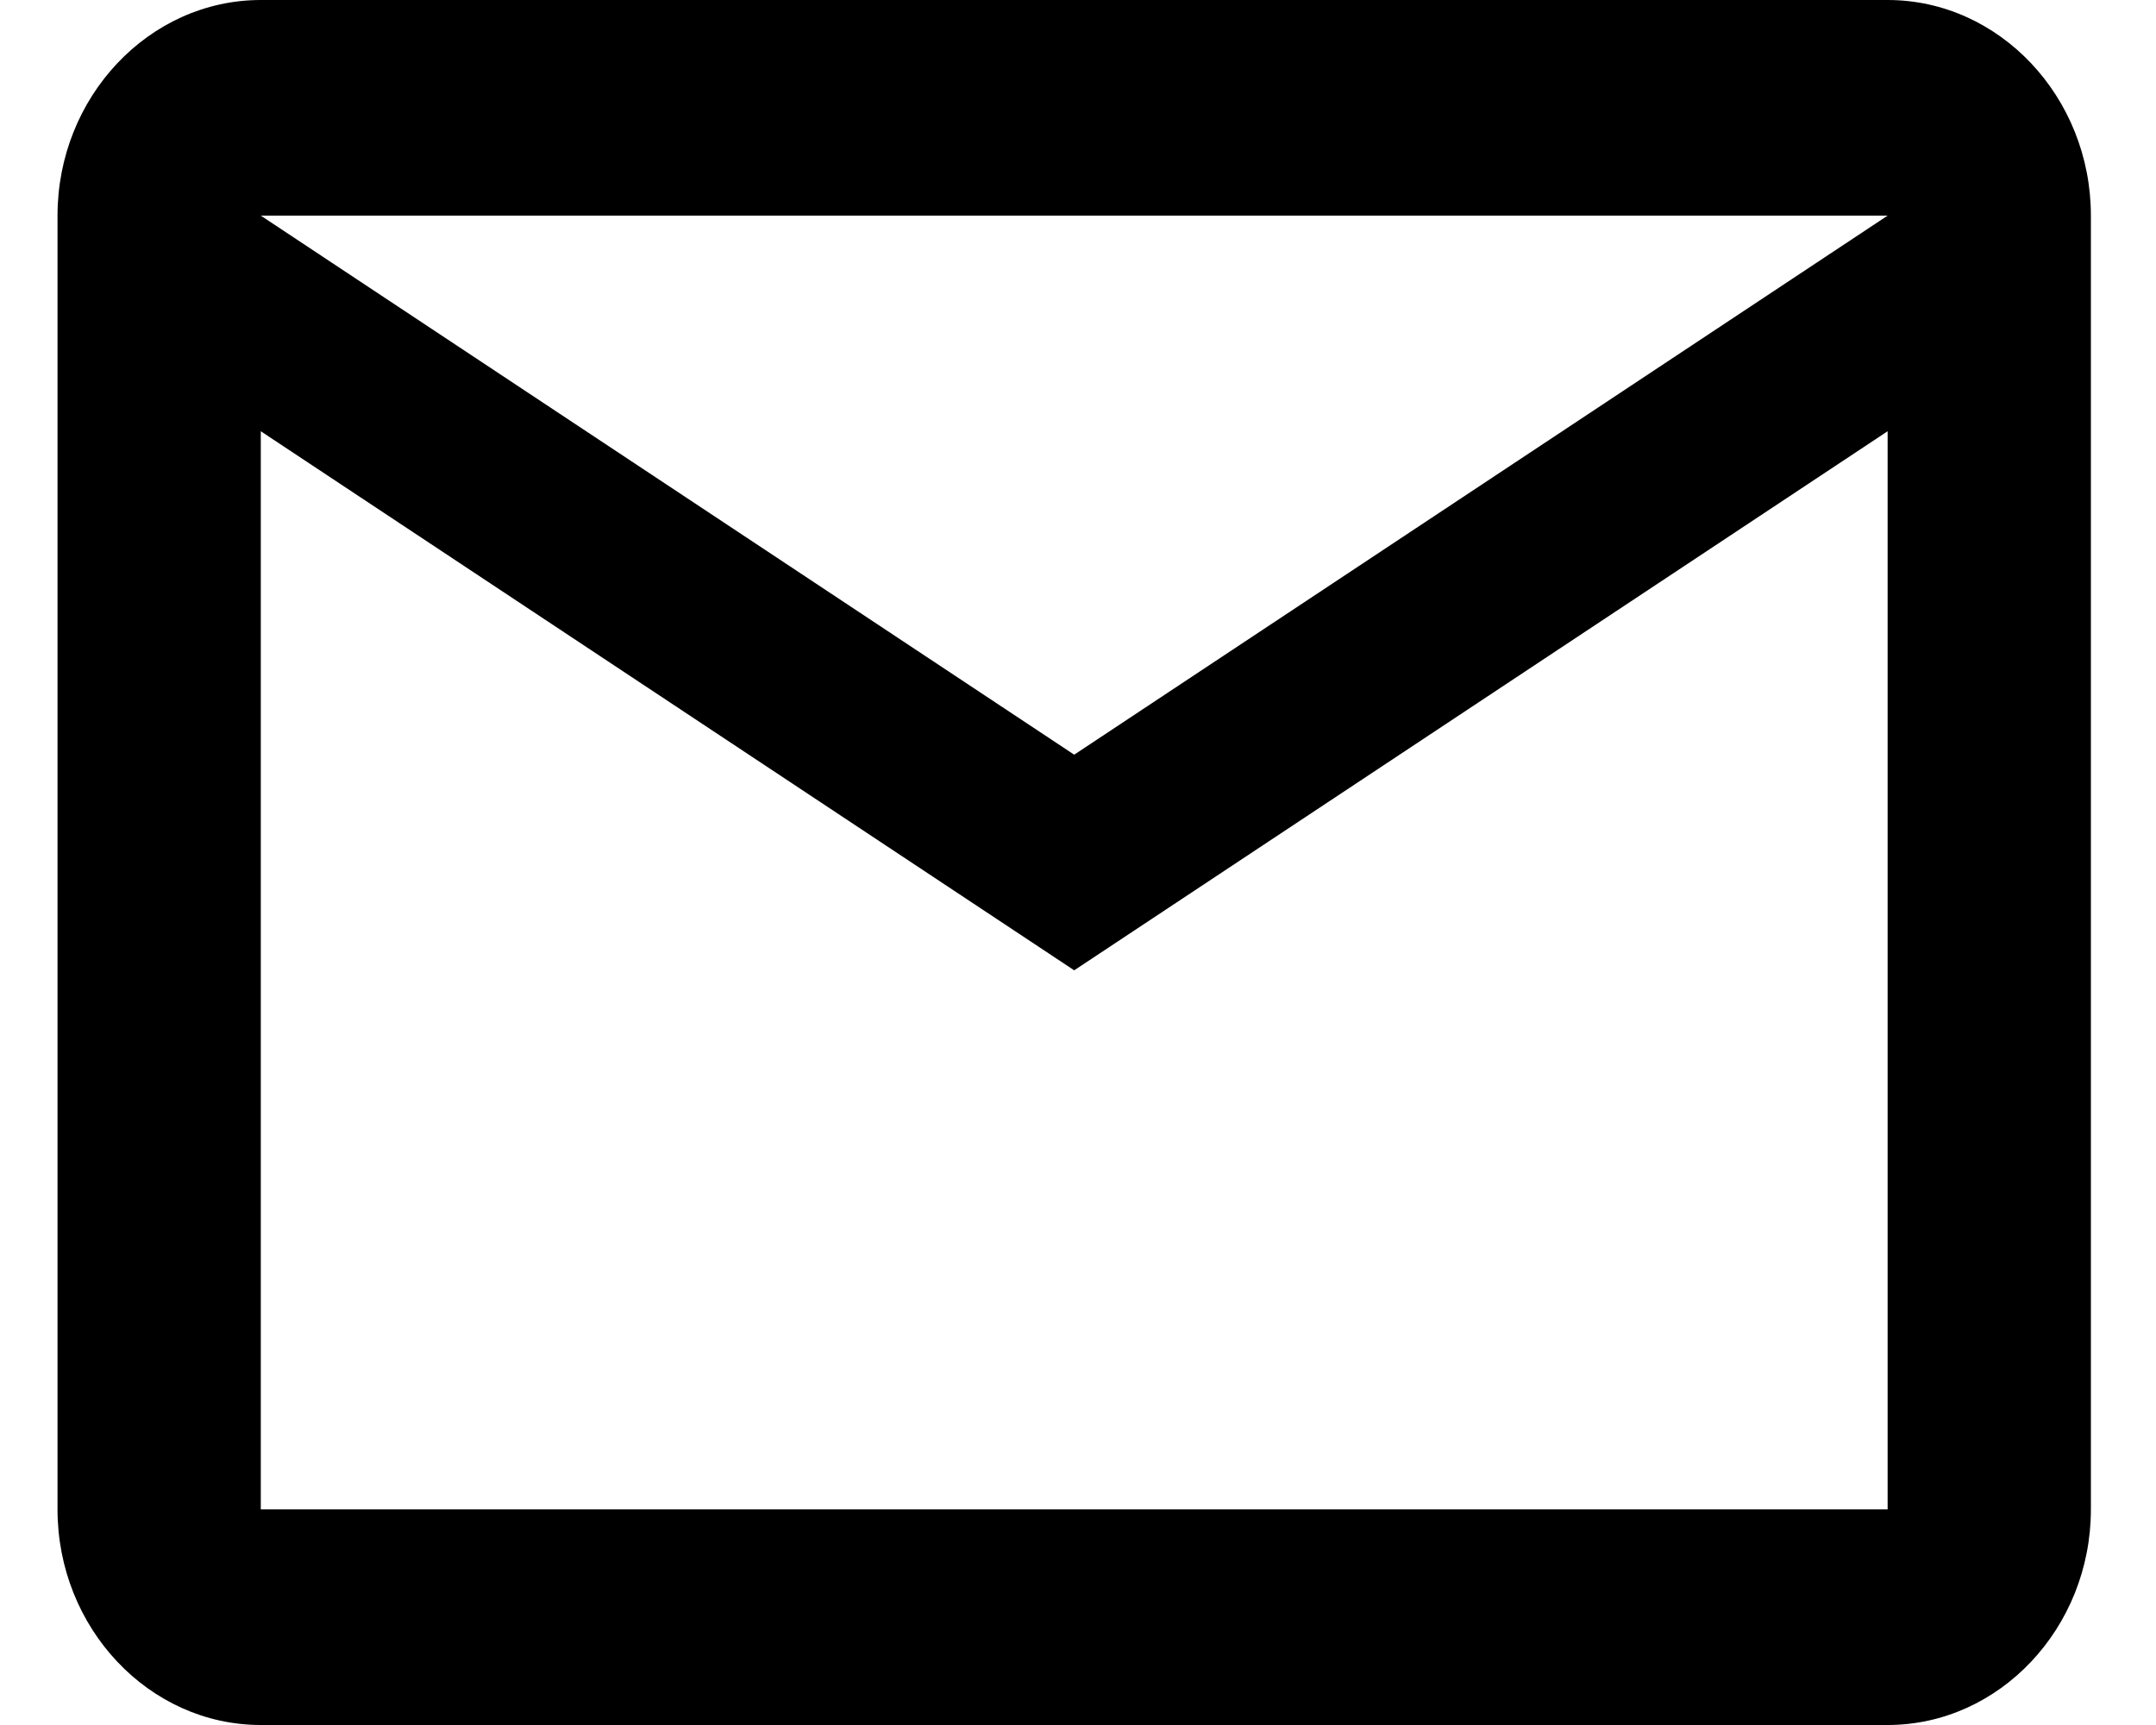
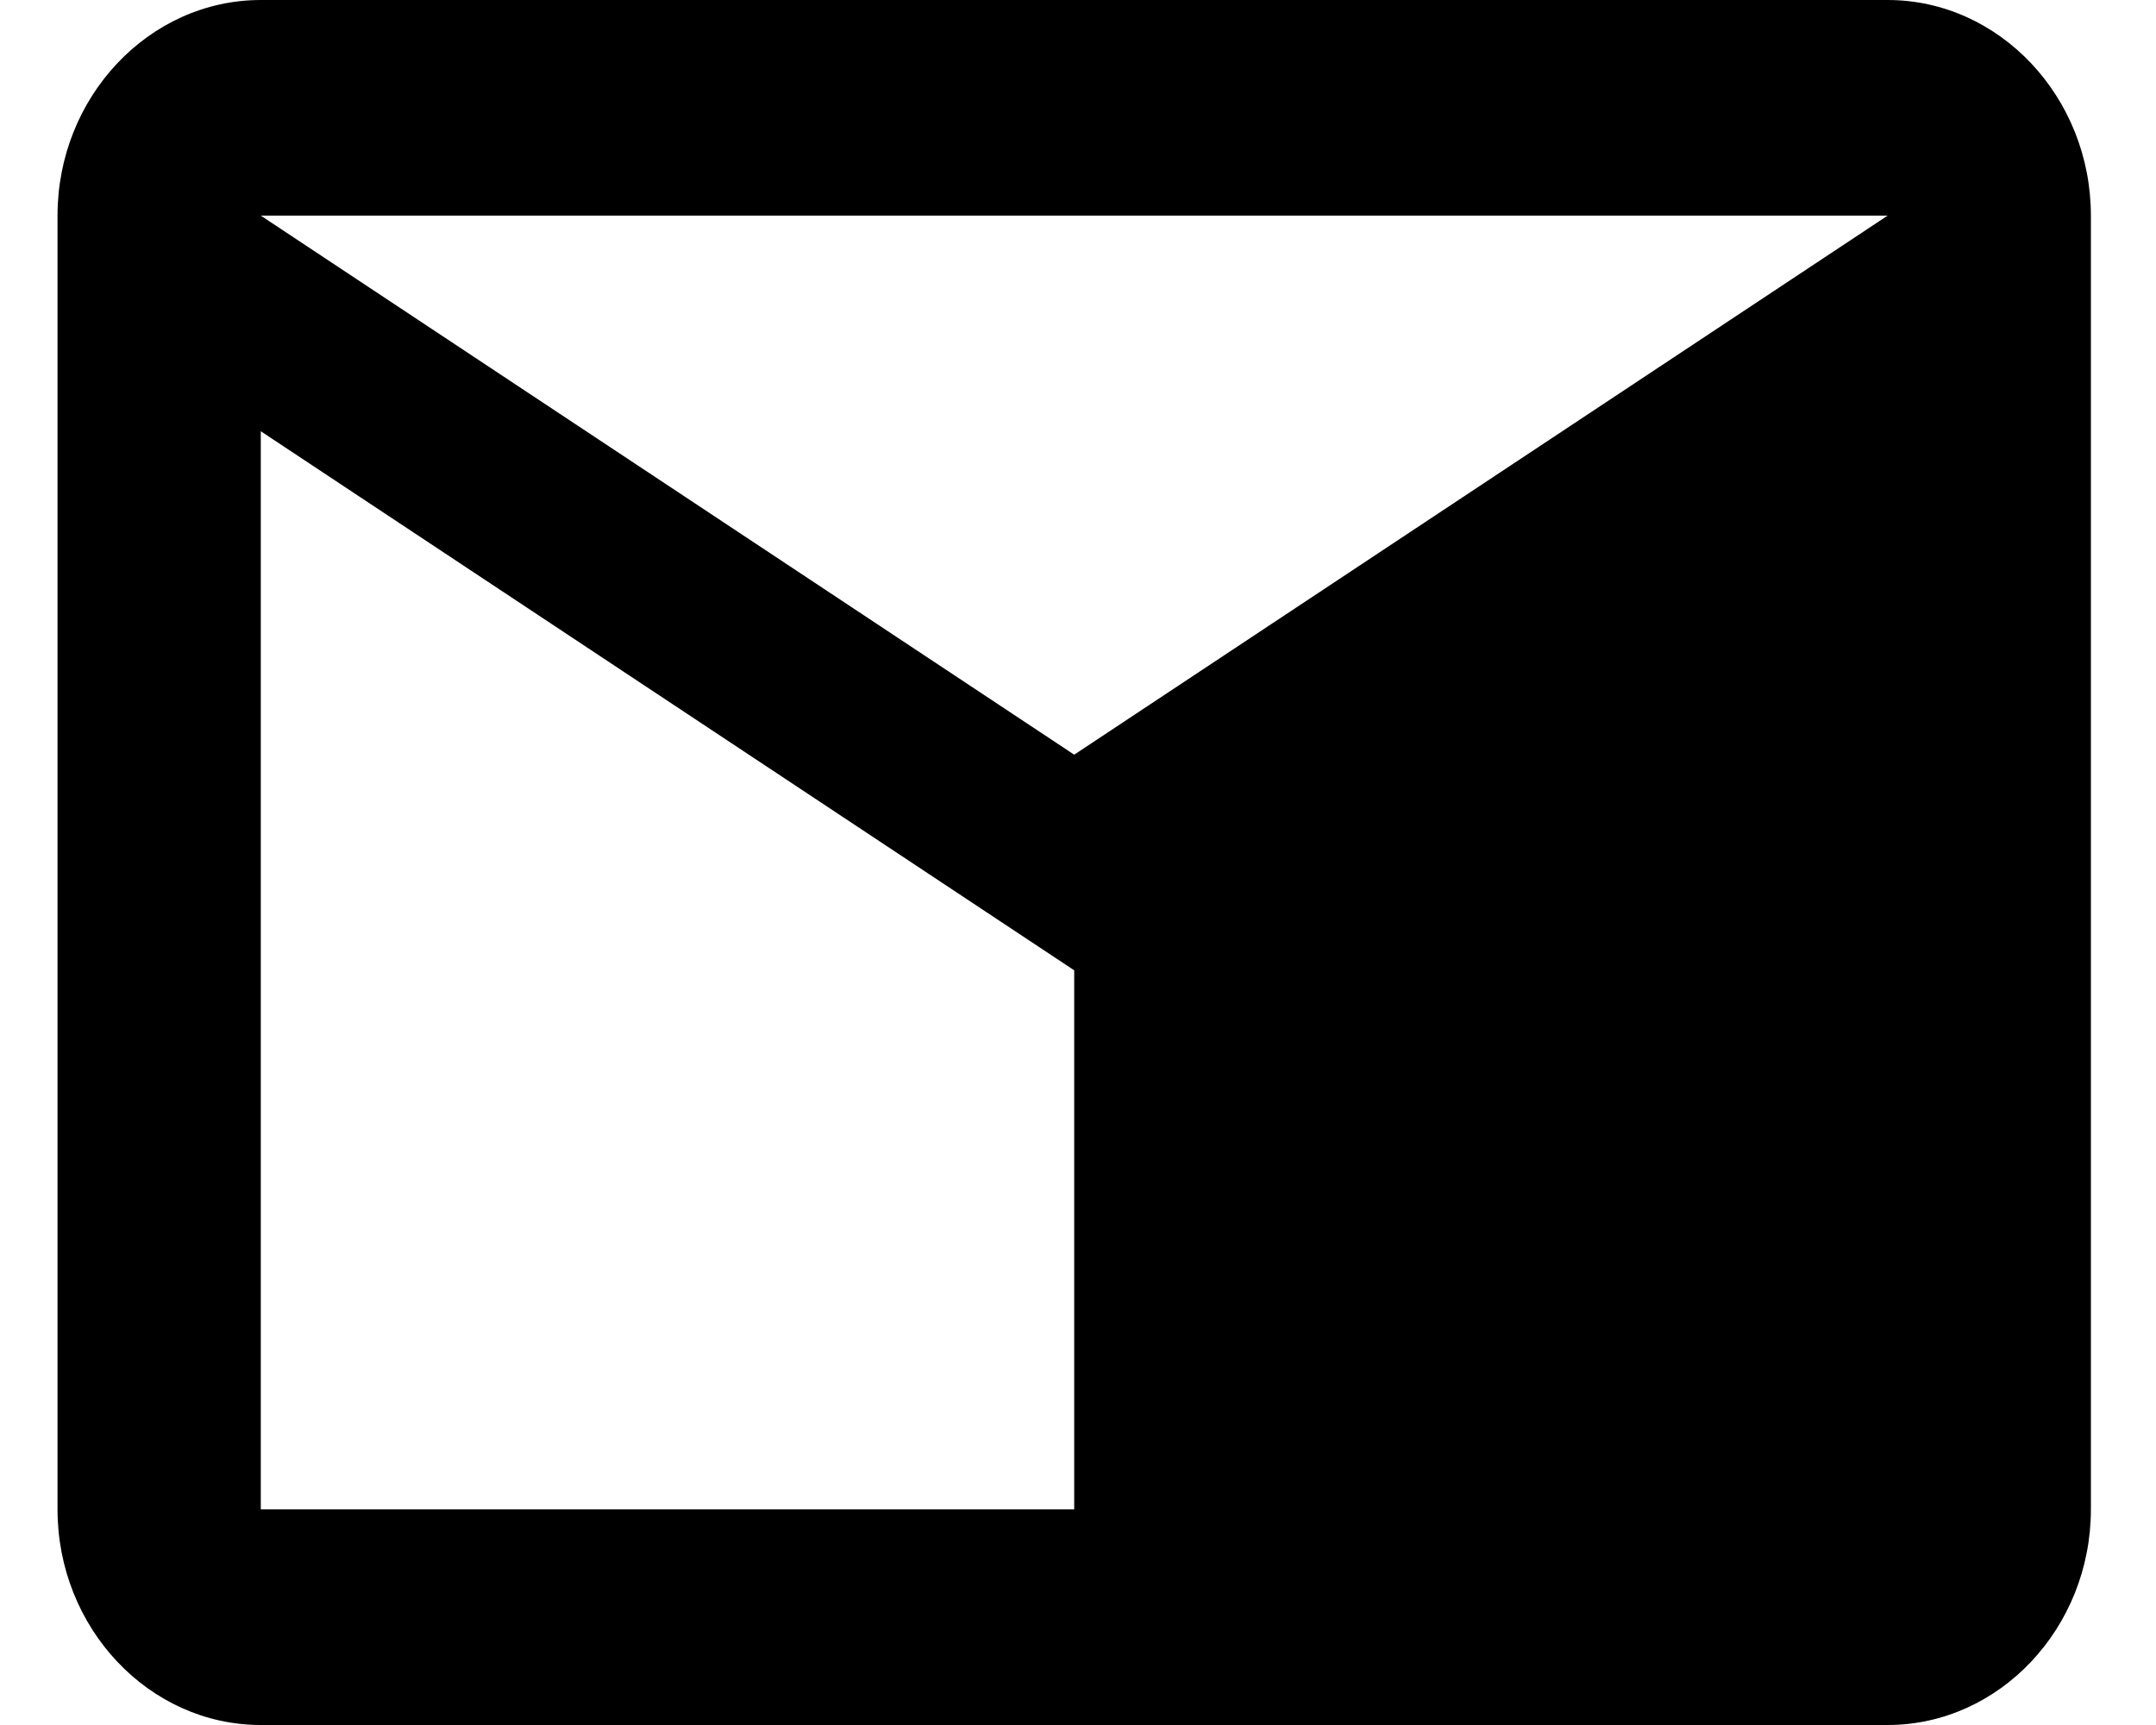
<svg xmlns="http://www.w3.org/2000/svg" width="25" height="20" viewBox="0 0 25 20" fill="none">
-   <path d="M24.245 2.5C24.245 1.125 23.184 0 21.888 0H3.024C1.728 0 0.667 1.125 0.667 2.5V17.5C0.667 18.875 1.728 20 3.024 20H21.888C23.184 20 24.245 18.875 24.245 17.5V2.5ZM21.888 2.5L12.456 8.75L3.024 2.5H21.888ZM21.888 17.5H3.024V5L12.456 11.25L21.888 5V17.5Z" fill="url(#paint0_linear_1233_737)" />
+   <path d="M24.245 2.5C24.245 1.125 23.184 0 21.888 0H3.024C1.728 0 0.667 1.125 0.667 2.5V17.5C0.667 18.875 1.728 20 3.024 20H21.888C23.184 20 24.245 18.875 24.245 17.5V2.5ZM21.888 2.5L12.456 8.75L3.024 2.5H21.888ZM21.888 17.5H3.024V5L12.456 11.25V17.5Z" fill="url(#paint0_linear_1233_737)" />
  <defs>
    <linearGradient id="paint0_linear_1233_737" x1="0.667" y1="10" x2="24.245" y2="10" gradientUnits="userSpaceOnUse">
      <stop stopColor="#A59442" />
      <stop offset="0.5" stopColor="#D0BE85" />
      <stop offset="1" stopColor="#A3923F" />
    </linearGradient>
  </defs>
</svg>